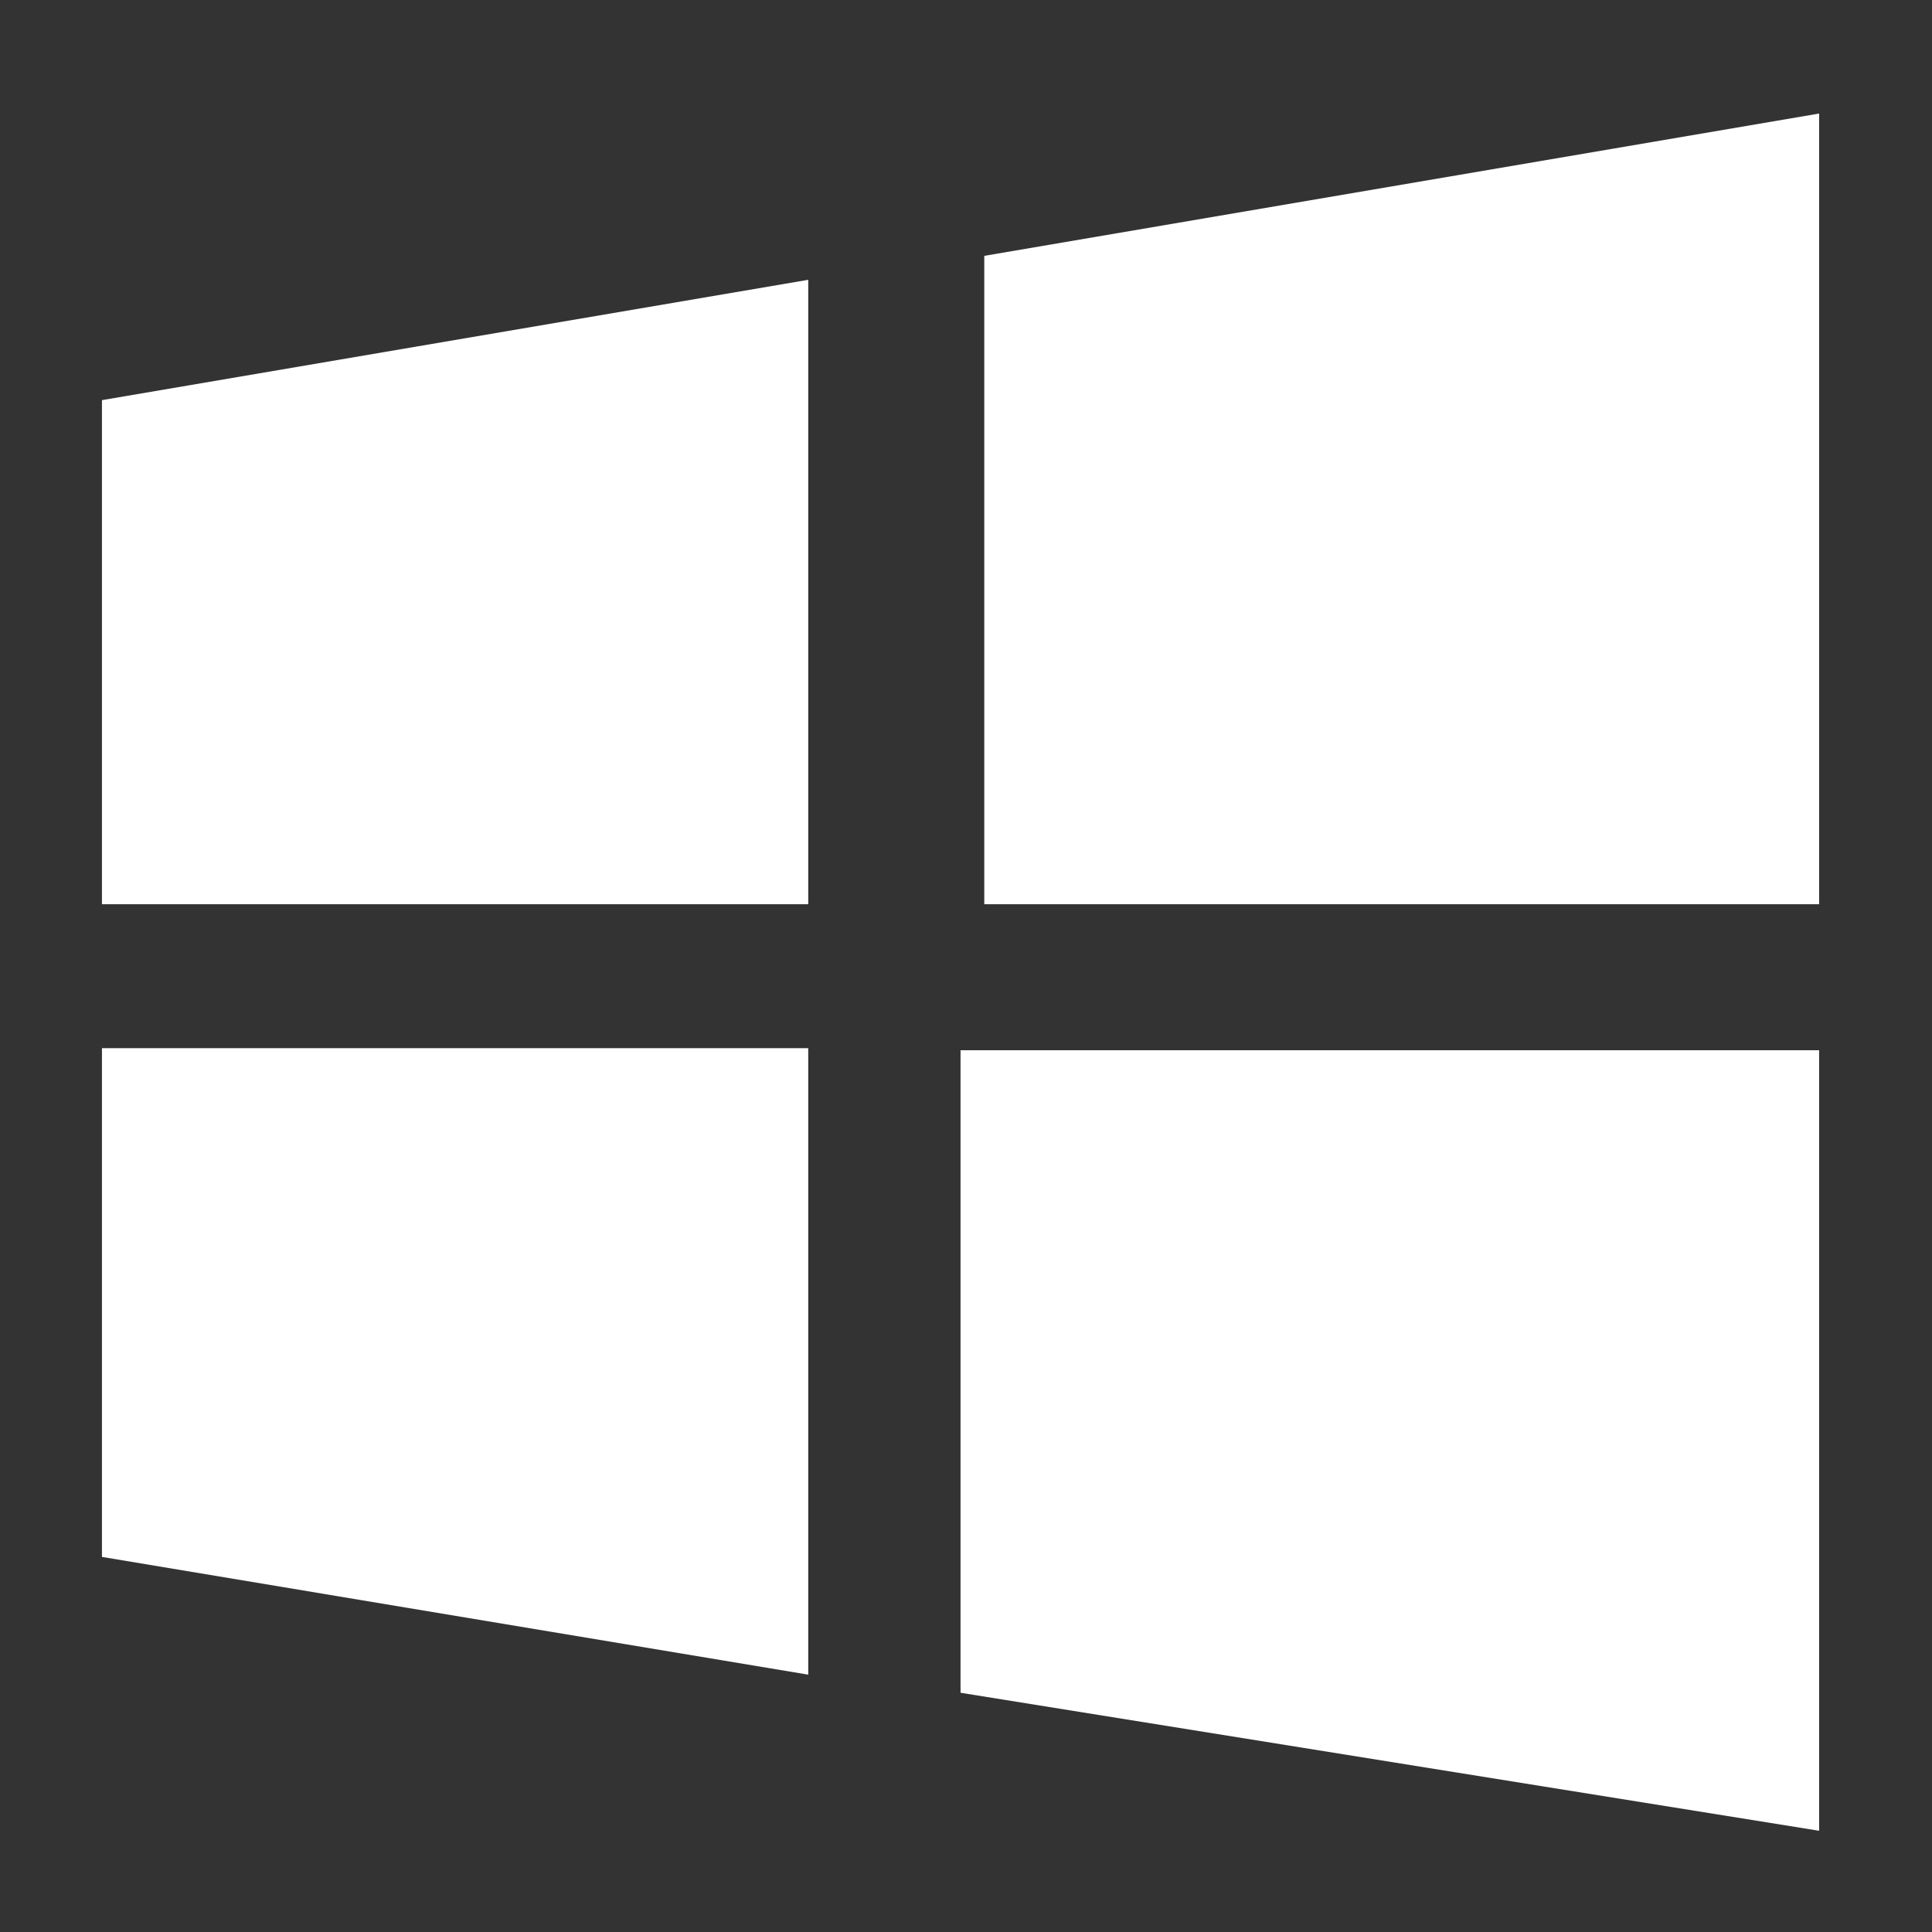
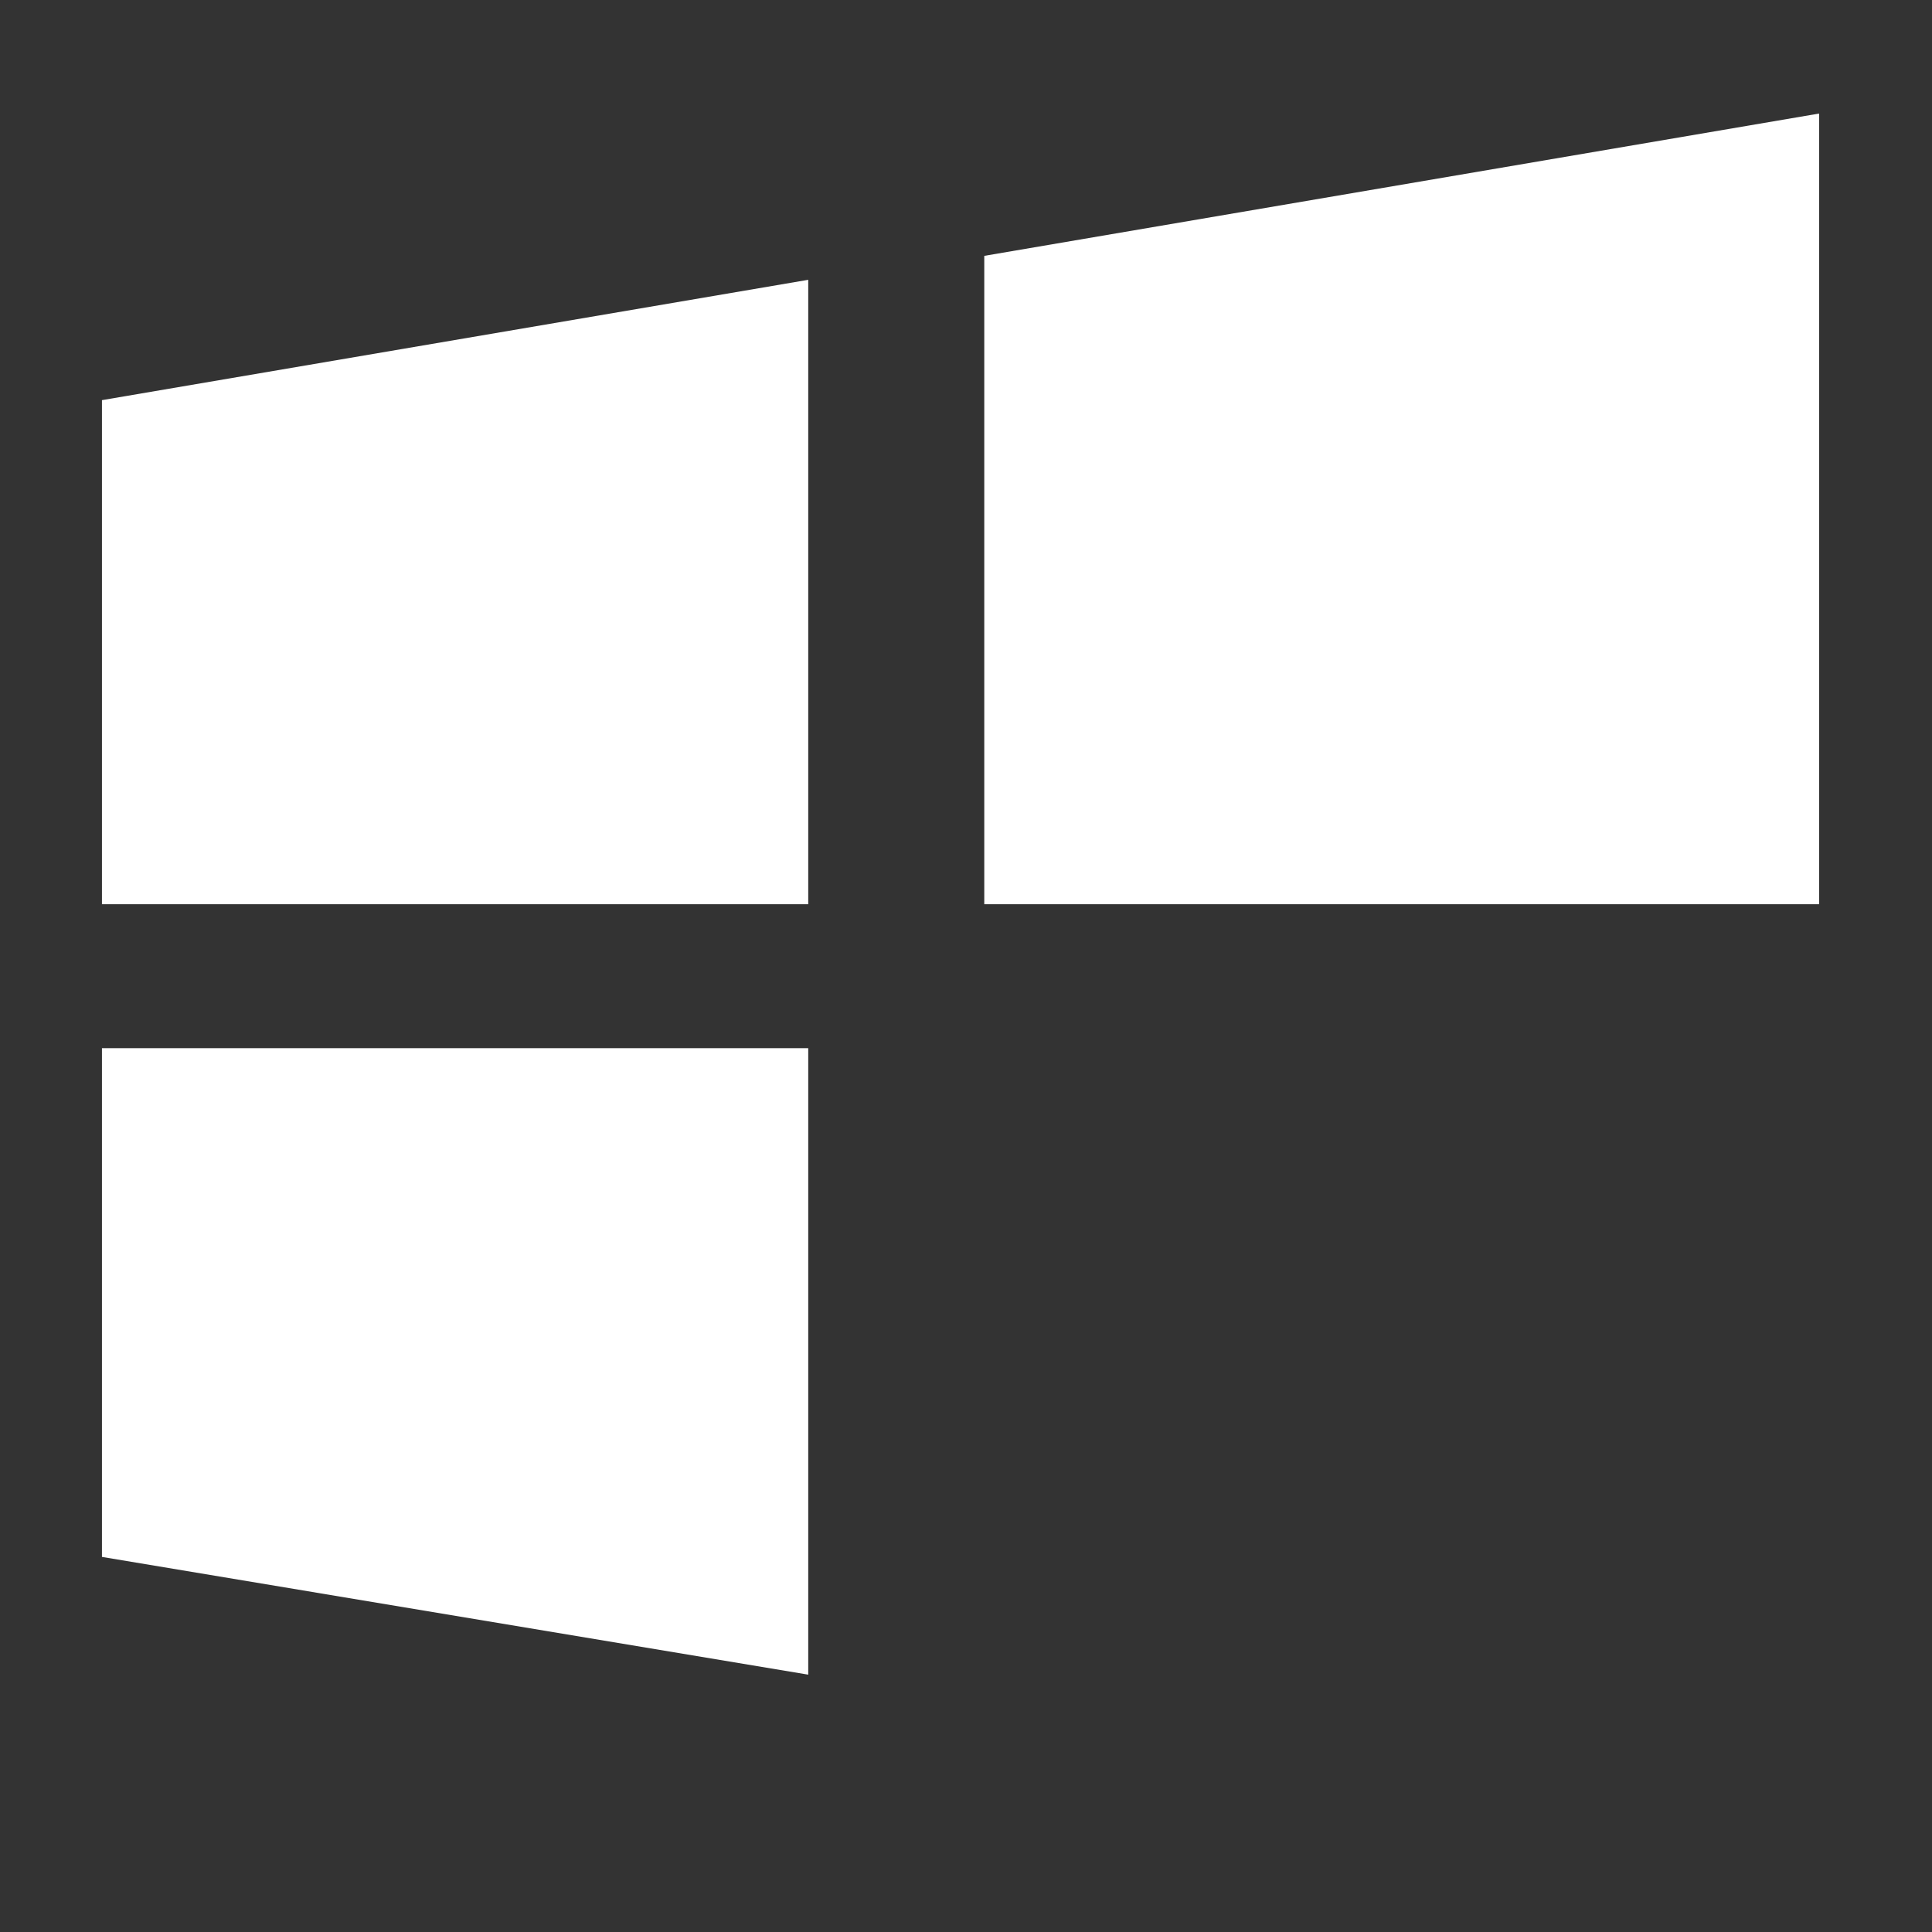
<svg xmlns="http://www.w3.org/2000/svg" width="35" height="35" viewBox="0 0 35 35" fill="none">
  <rect x="0" y="0" width="35" height="35" fill="#333333" stroke="none" />
-   <path fill-rule="evenodd" clip-rule="evenodd" d="M14.642 16.381H1.847V7.249L14.642 5.069V16.381ZM14.642 30.338L1.847 28.205V18.989H14.642V30.338ZM17.831 16.381V4.635L32.955 2.057V16.381H17.831ZM32.955 33.166L17.401 30.666V19.026H32.955V33.166Z" fill="white" />
+   <path fill-rule="evenodd" clip-rule="evenodd" d="M14.642 16.381H1.847V7.249L14.642 5.069V16.381ZM14.642 30.338L1.847 28.205V18.989H14.642V30.338ZM17.831 16.381V4.635L32.955 2.057V16.381H17.831ZM32.955 33.166V19.026H32.955V33.166Z" fill="white" />
</svg>